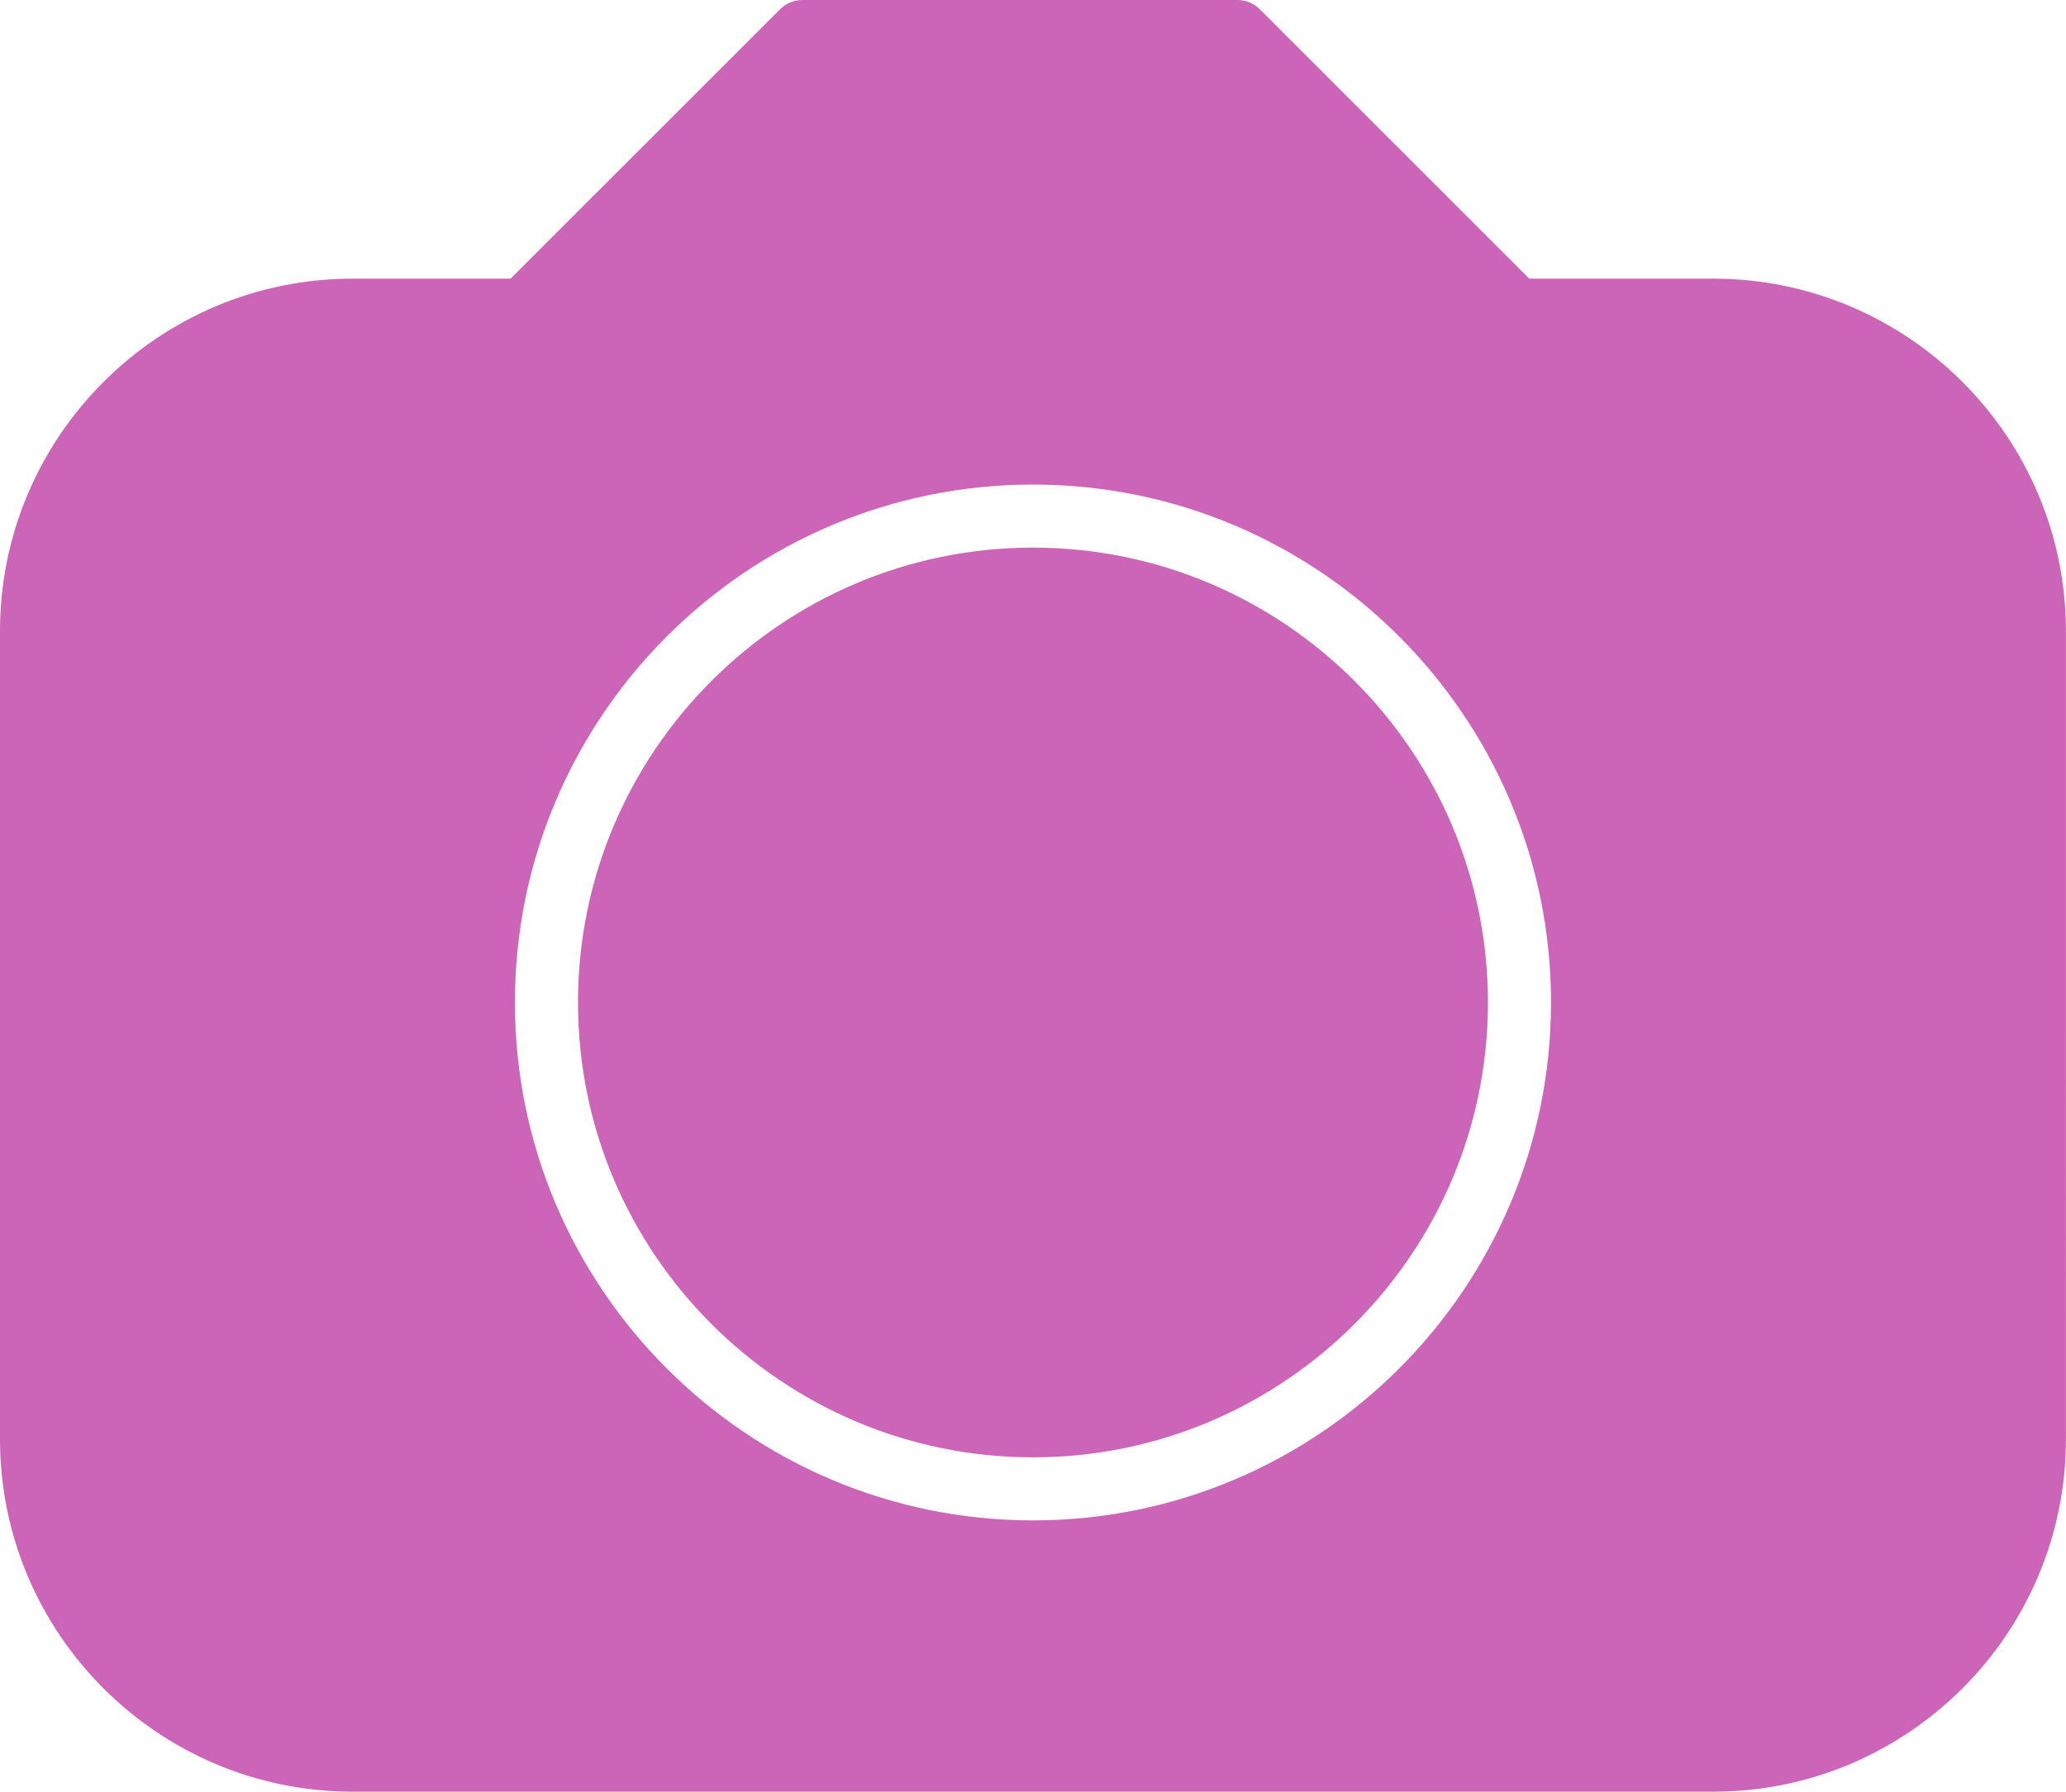
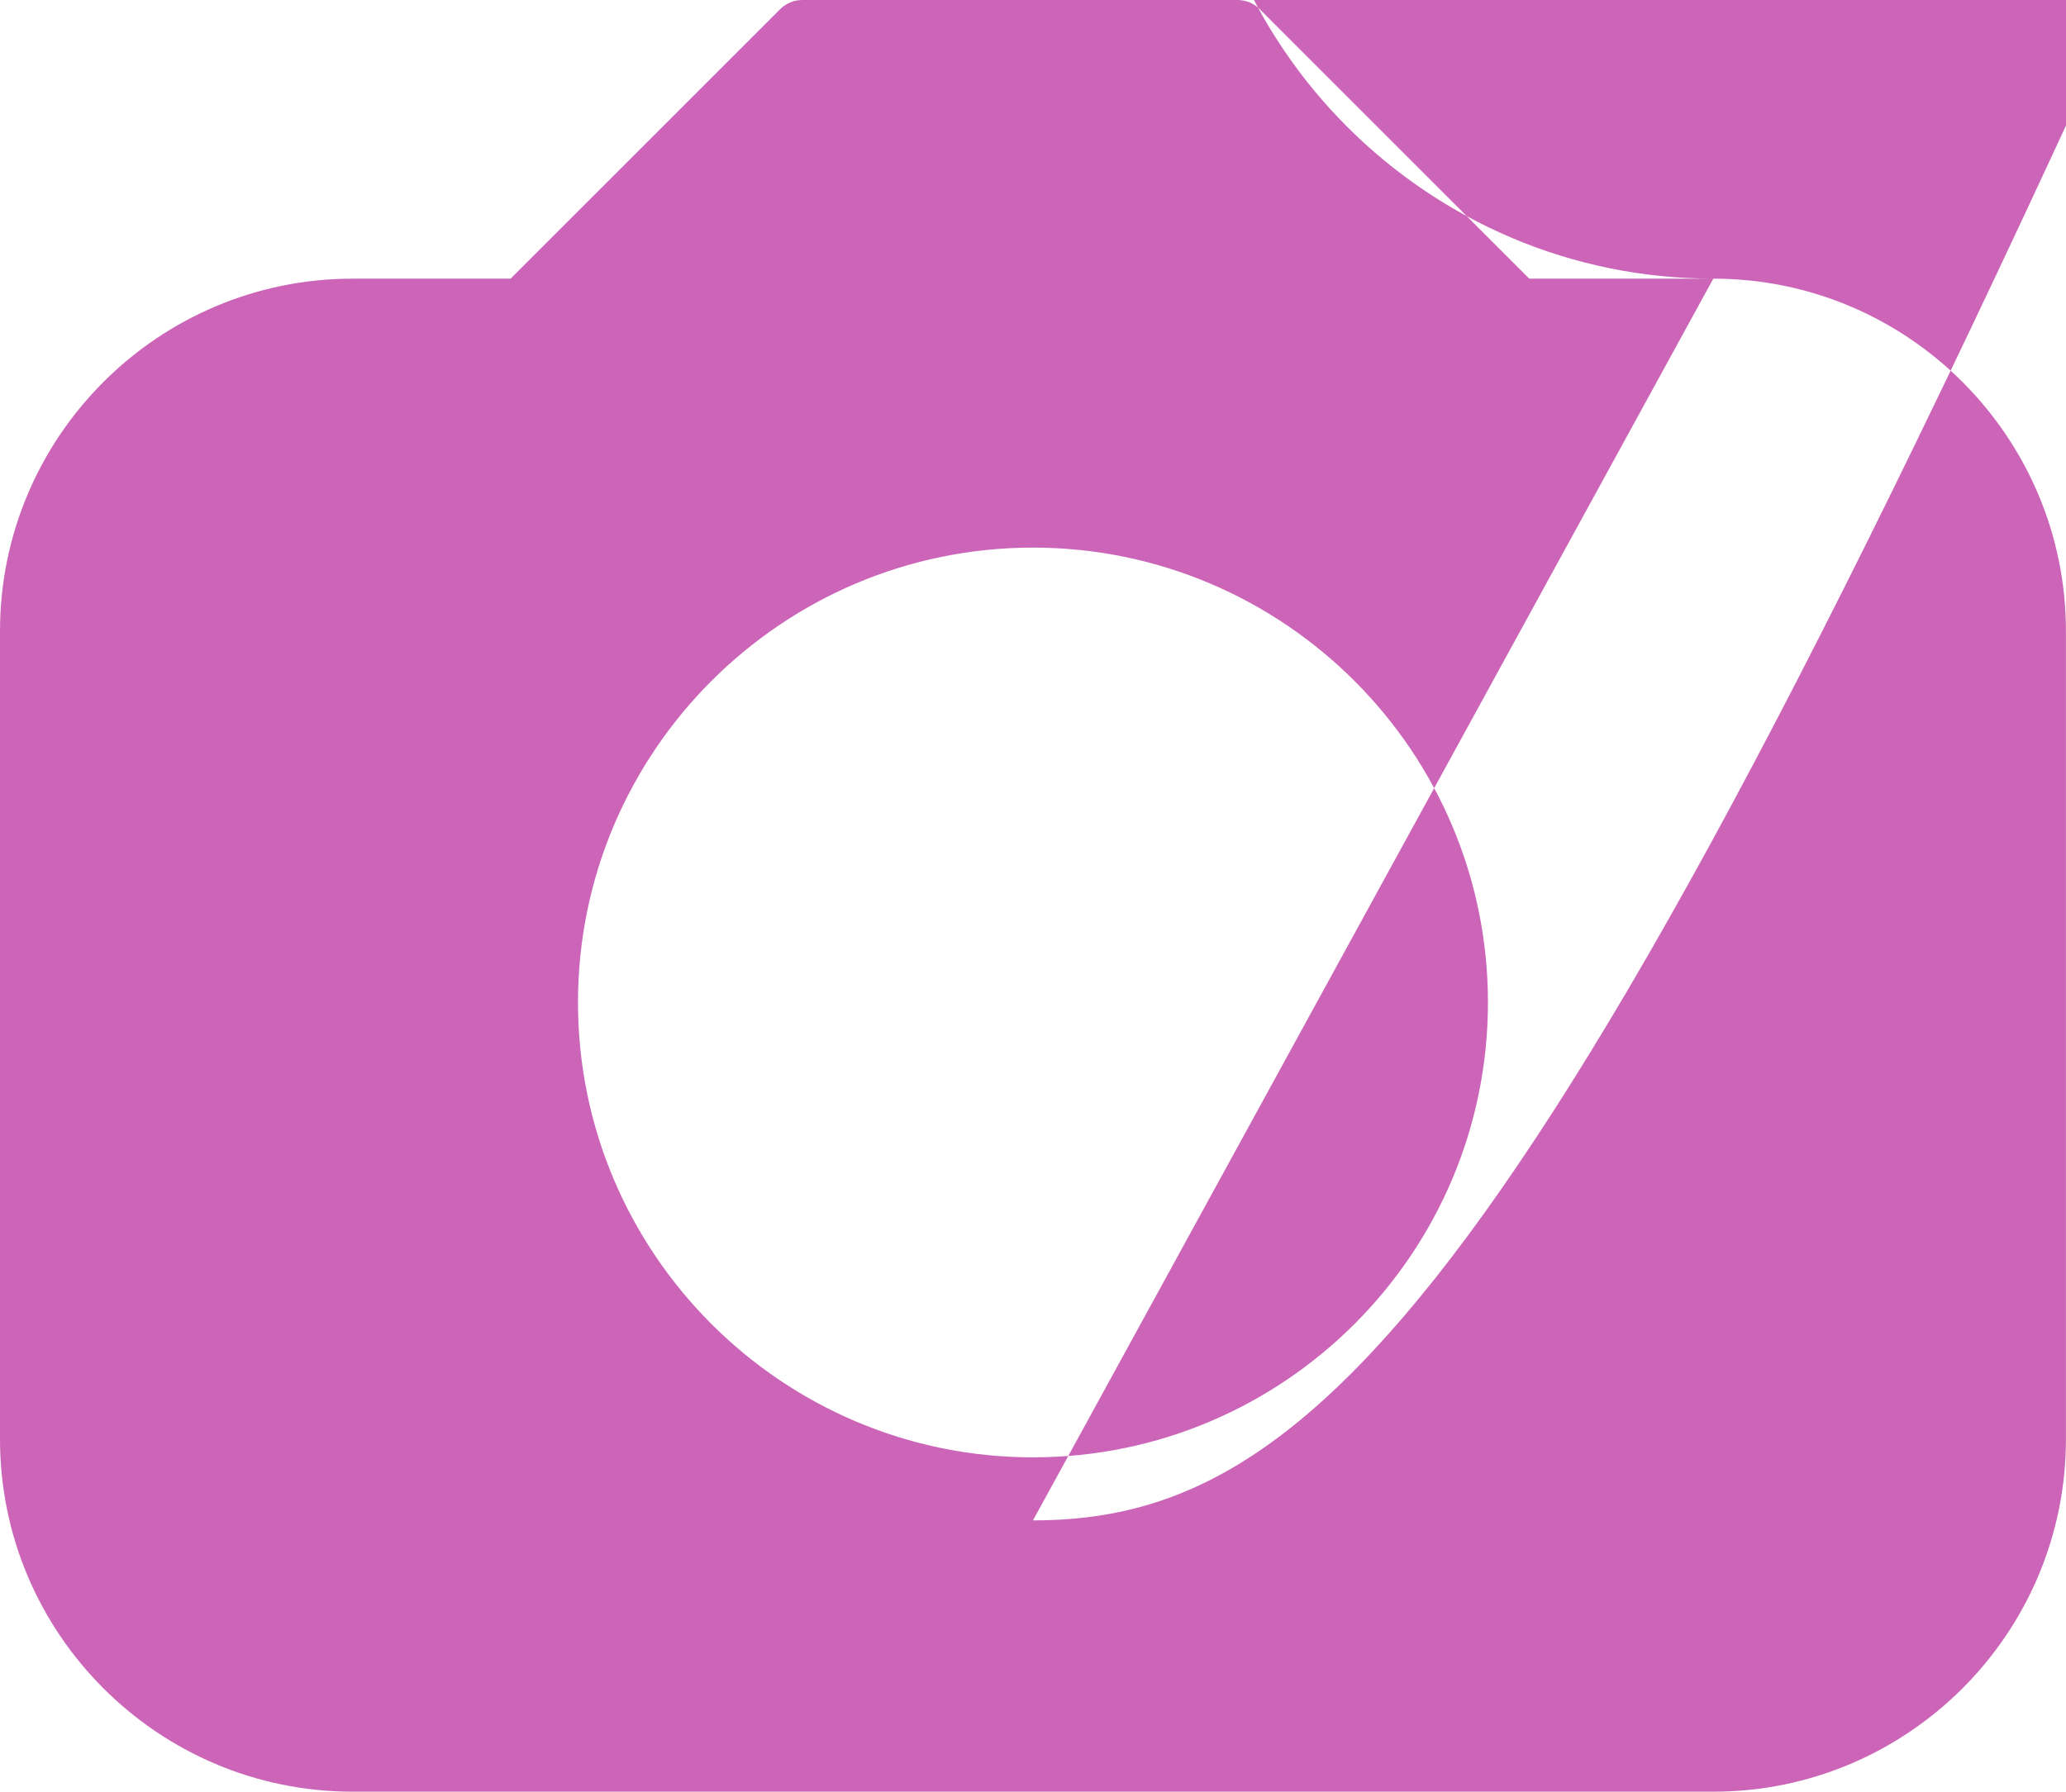
<svg xmlns="http://www.w3.org/2000/svg" fill="#cc65b8" height="426.3" preserveAspectRatio="xMidYMid meet" version="1" viewBox="0.0 0.0 491.4 426.3" width="491.4" zoomAndPan="magnify">
  <g id="change1_1">
-     <path d="M407.512,66.295h-43.775L299.639,2.197C298.231,0.79,296.324,0,294.335,0H190.849 c-1.989,0-3.897,0.79-5.303,2.197l-64.099,64.098H83.874 C37.625,66.295,0,103.92,0,150.168v192.222c0,46.248,37.625,83.873,83.874,83.873 h323.638c46.248,0,83.873-37.625,83.873-83.873V150.168 C491.385,103.92,453.76,66.295,407.512,66.295z M245.692,361.719 c-67.942,0-123.217-55.275-123.217-123.218c0-67.942,55.275-123.217,123.217-123.217 c67.942,0,123.217,55.275,123.217,123.217 C368.909,306.443,313.635,361.719,245.692,361.719z M353.909,238.501 c0,59.672-48.546,108.218-108.217,108.218s-108.217-48.546-108.217-108.218 c0-59.671,48.546-108.217,108.217-108.217S353.909,178.83,353.909,238.501z" fill="inherit" />
+     <path d="M407.512,66.295h-43.775L299.639,2.197C298.231,0.79,296.324,0,294.335,0H190.849 c-1.989,0-3.897,0.79-5.303,2.197l-64.099,64.098H83.874 C37.625,66.295,0,103.92,0,150.168v192.222c0,46.248,37.625,83.873,83.874,83.873 h323.638c46.248,0,83.873-37.625,83.873-83.873V150.168 C491.385,103.92,453.76,66.295,407.512,66.295z c-67.942,0-123.217-55.275-123.217-123.218c0-67.942,55.275-123.217,123.217-123.217 c67.942,0,123.217,55.275,123.217,123.217 C368.909,306.443,313.635,361.719,245.692,361.719z M353.909,238.501 c0,59.672-48.546,108.218-108.217,108.218s-108.217-48.546-108.217-108.218 c0-59.671,48.546-108.217,108.217-108.217S353.909,178.83,353.909,238.501z" fill="inherit" />
  </g>
</svg>